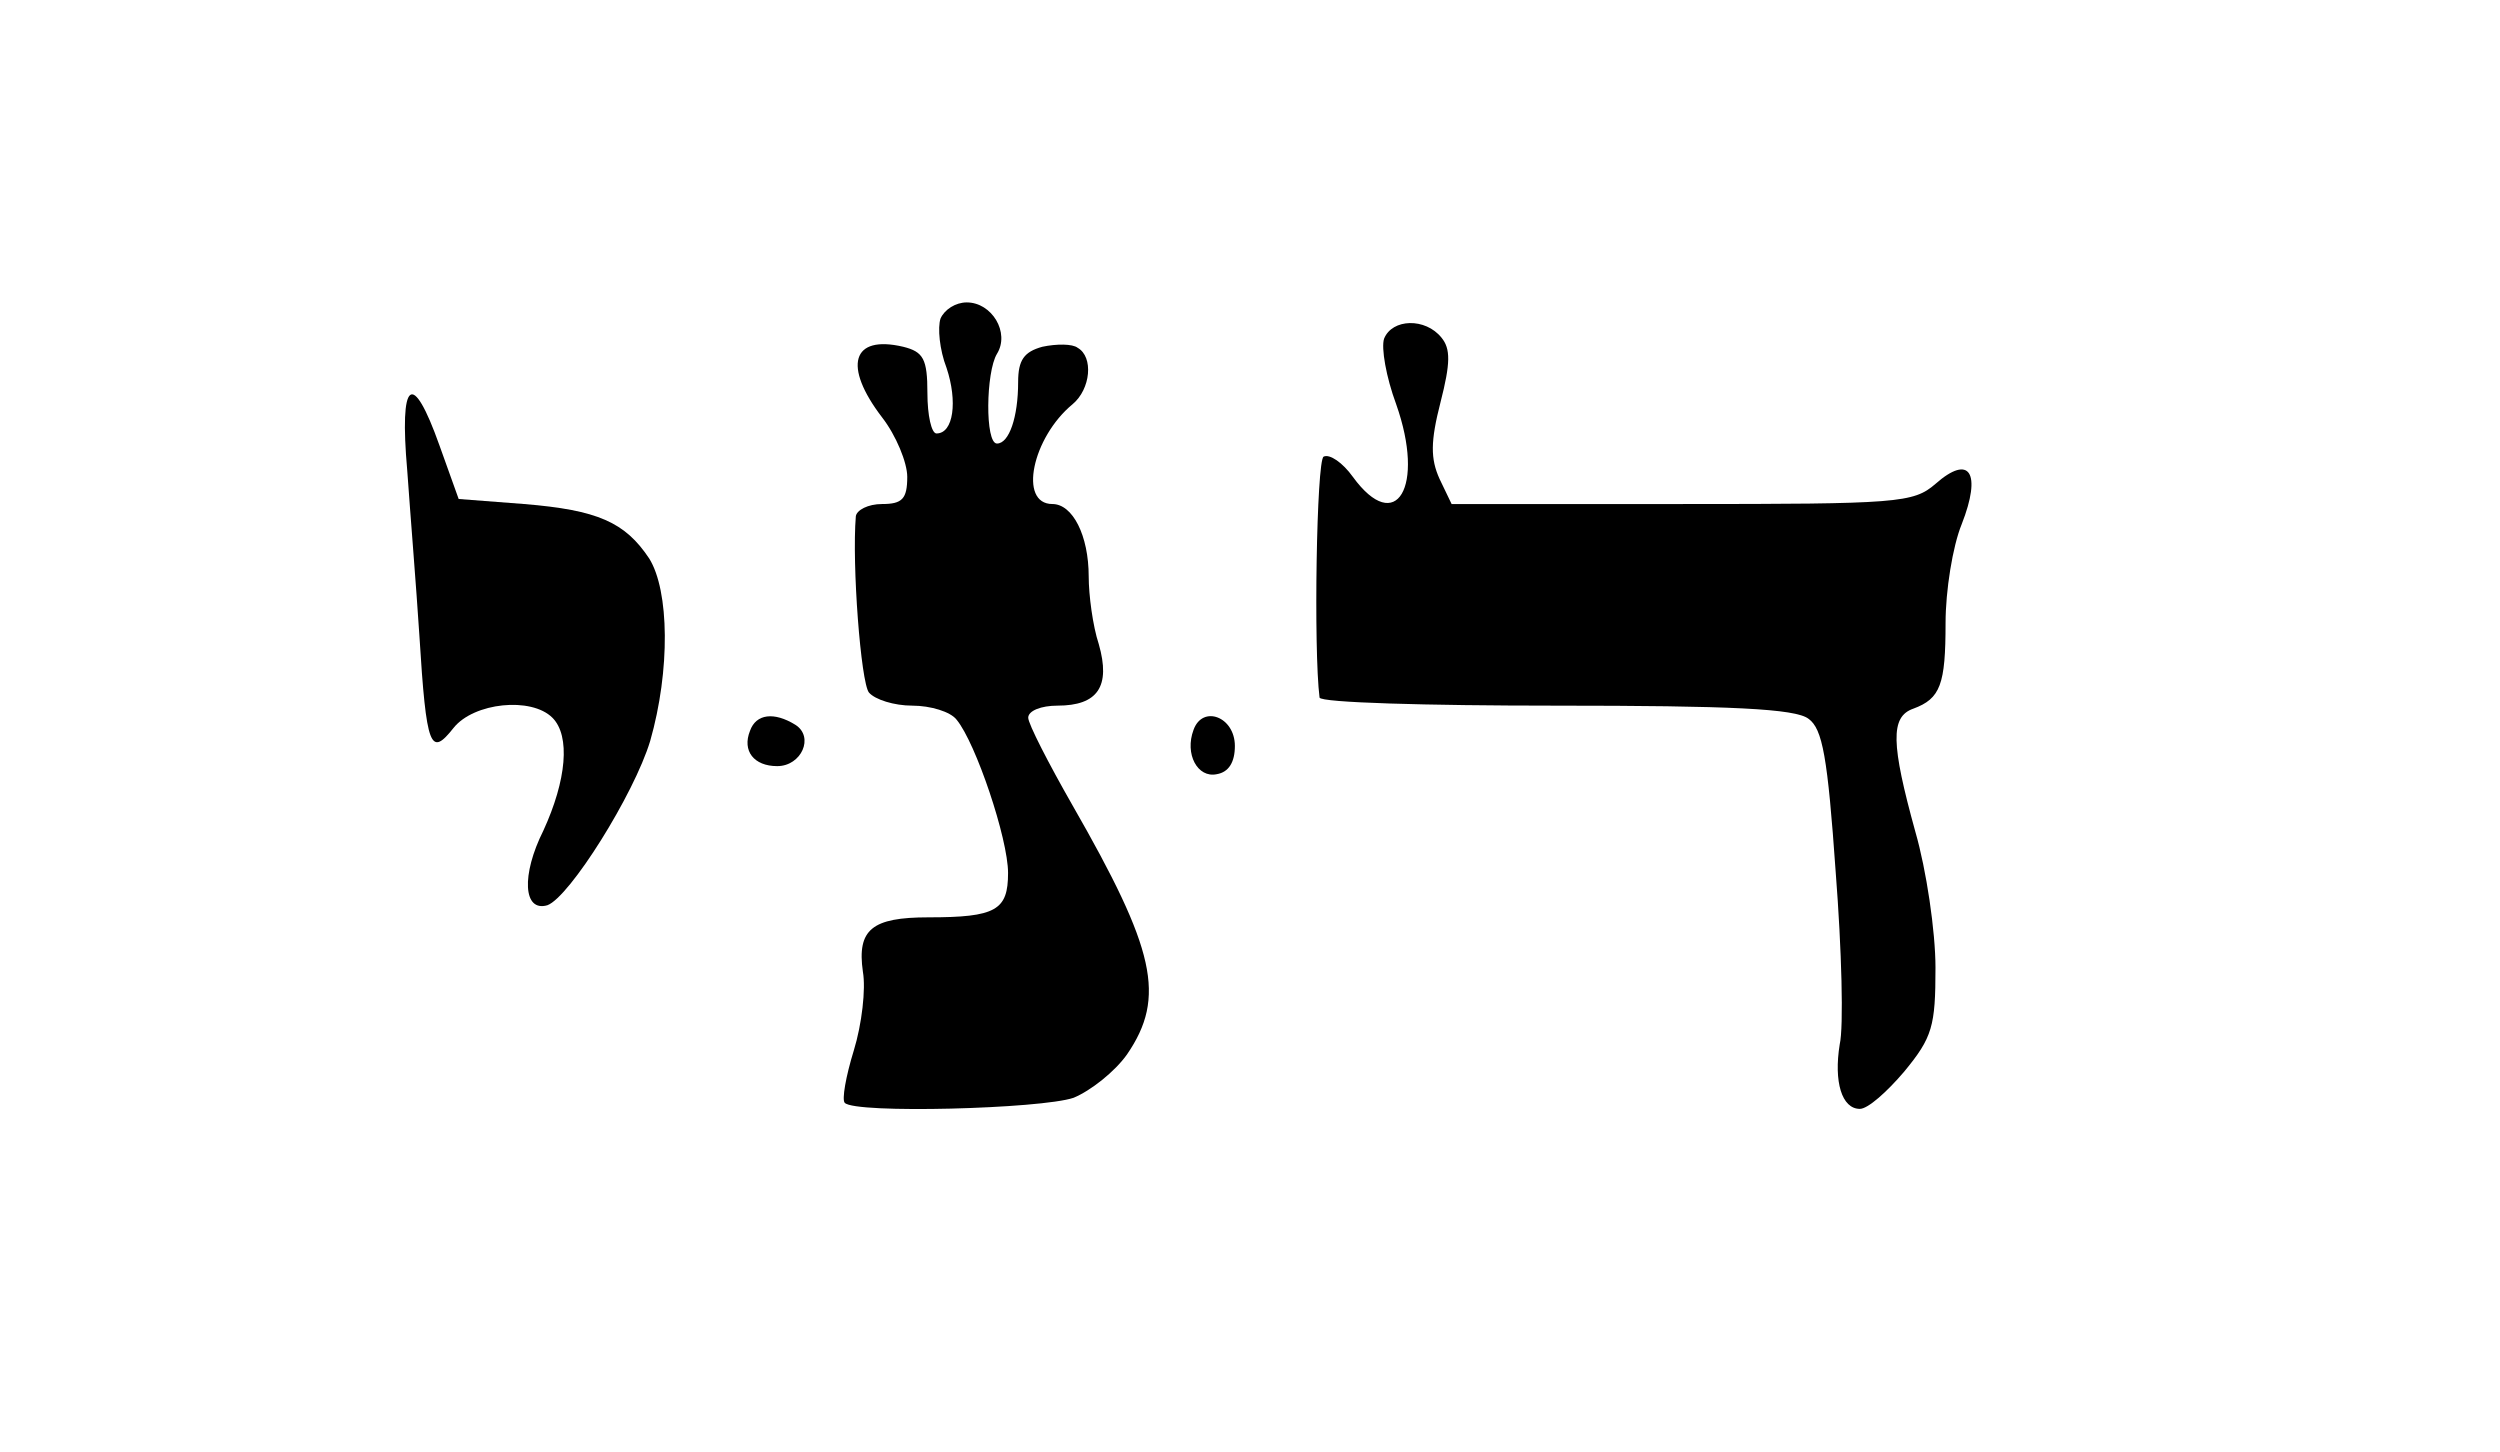
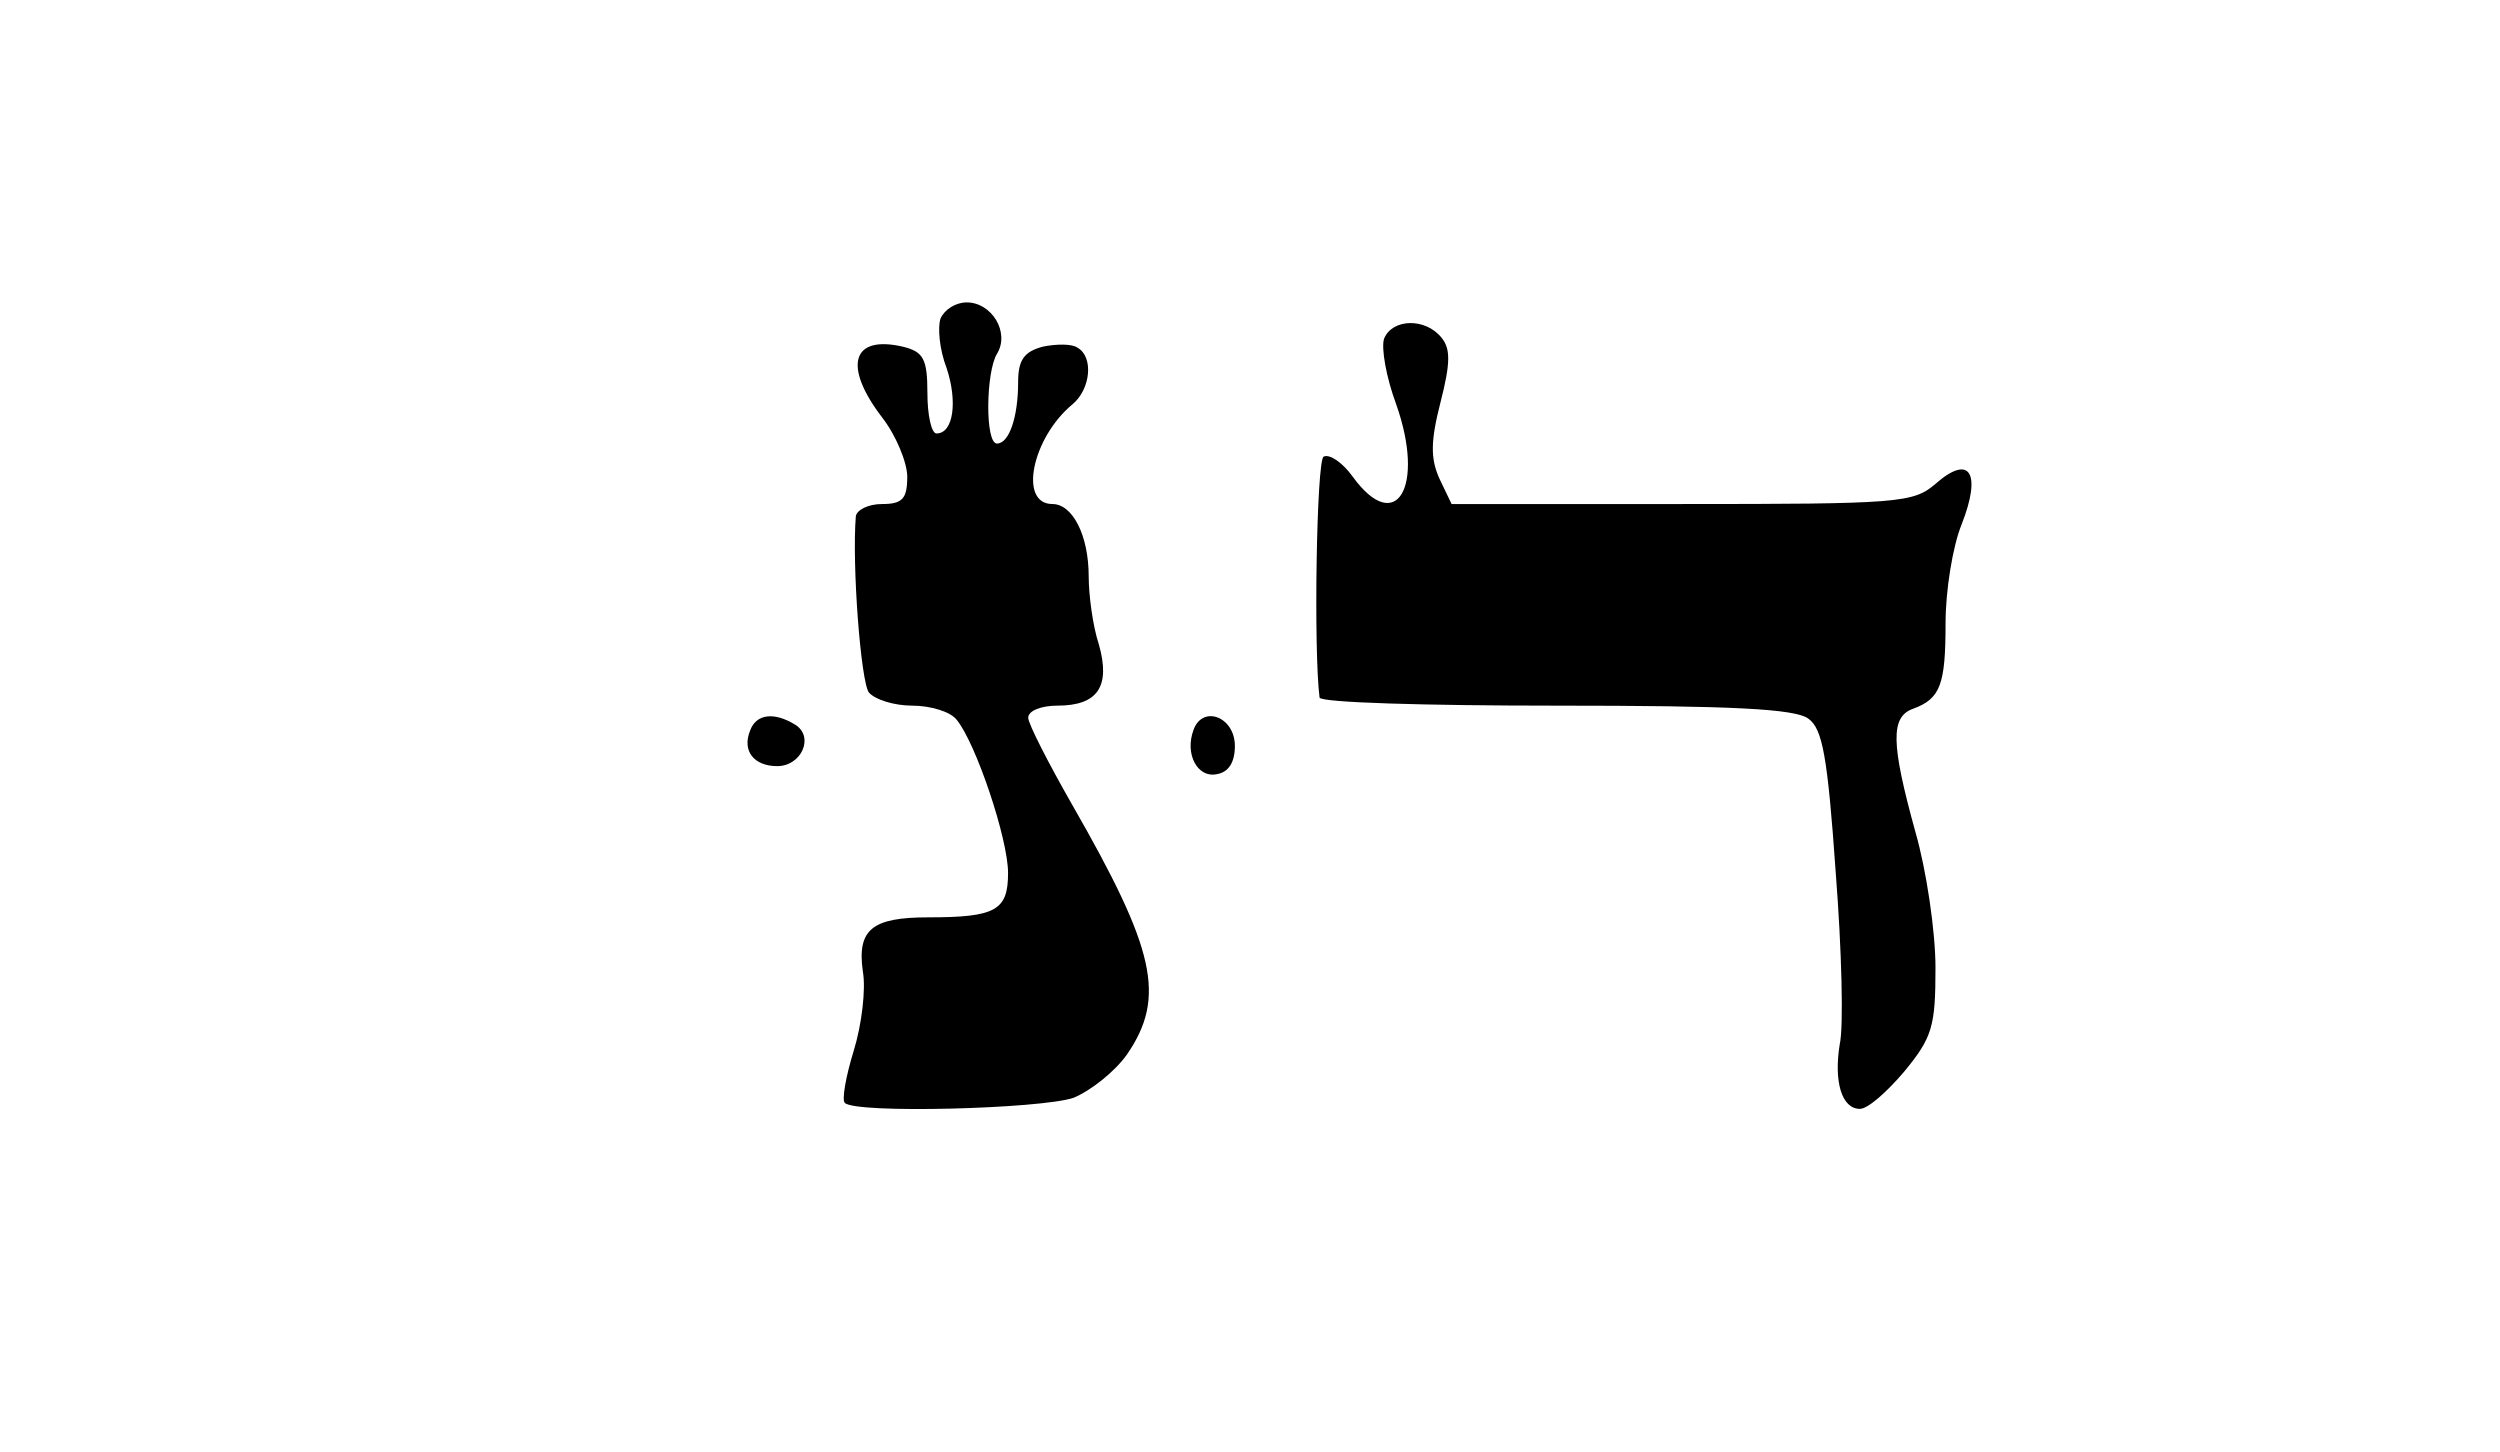
<svg xmlns="http://www.w3.org/2000/svg" version="1.0" width="248pt" height="144pt" viewBox="0 0 248 144" preserveAspectRatio="xMidYMid meet">
  <g transform="translate(0,144) scale(0.1,-0.1)" fill="#000000" stroke="none">
    <path d="M933 1124 c-3 -9 -1 -31 6 -49 11 -33 7 -65 -10 -65 -5 0 -9 18 -9 40 0 34 -4 41 -24 46 -51 12 -60 -19 -21 -70 14 -18 25 -45 25 -59 0 -22 -5 -27 -25 -27 -14 0 -25 -6 -26 -12 -4 -48 5 -165 13 -175 6 -7 25 -13 43 -13 18 0 38 -6 44 -14 19 -23 51 -118 51 -152 0 -37 -12 -44 -79 -44 -56 0 -71 -12 -65 -54 3 -17 -1 -52 -9 -78 -8 -26 -12 -49 -9 -52 10 -11 195 -6 227 5 17 7 41 26 53 43 39 57 28 104 -54 247 -24 42 -44 81 -44 87 0 7 13 12 29 12 40 0 53 19 41 61 -6 18 -10 49 -10 67 0 41 -16 72 -36 72 -34 0 -20 66 20 99 18 15 21 47 5 56 -5 4 -21 4 -35 1 -18 -5 -24 -13 -24 -35 0 -35 -9 -61 -21 -61 -12 0 -11 71 0 89 13 21 -5 51 -30 51 -11 0 -22 -7 -26 -16z" />
    <path d="M1373 1104 c-3 -9 2 -38 12 -65 29 -82 0 -131 -43 -72 -10 14 -23 23 -29 20 -7 -4 -10 -192 -4 -239 1 -5 106 -8 234 -8 174 0 238 -3 251 -13 14 -10 19 -38 27 -152 6 -77 8 -154 4 -171 -6 -37 2 -64 20 -64 8 0 27 17 44 37 28 34 31 45 31 103 0 36 -9 97 -20 135 -24 87 -25 114 -2 122 27 10 32 24 32 85 0 32 7 76 16 98 20 51 8 70 -26 40 -22 -19 -37 -20 -252 -20 l-228 0 -12 25 c-9 20 -9 37 1 76 10 39 10 53 1 64 -16 20 -49 19 -57 -1z" />
-     <path d="M404 973 c3 -43 9 -116 12 -163 7 -113 11 -121 34 -92 20 25 77 31 98 10 18 -18 14 -62 -9 -112 -22 -44 -20 -81 4 -74 22 8 86 110 102 163 20 70 19 149 -1 181 -24 36 -51 48 -124 54 l-65 5 -19 53 c-27 76 -40 66 -32 -25z" />
    <path d="M744 715 c-8 -20 4 -35 27 -35 24 0 37 29 18 41 -21 13 -39 11 -45 -6z" />
    <path d="M1184 716 c-9 -24 4 -48 23 -44 12 2 18 12 18 28 0 29 -32 41 -41 16z" />
  </g>
</svg>